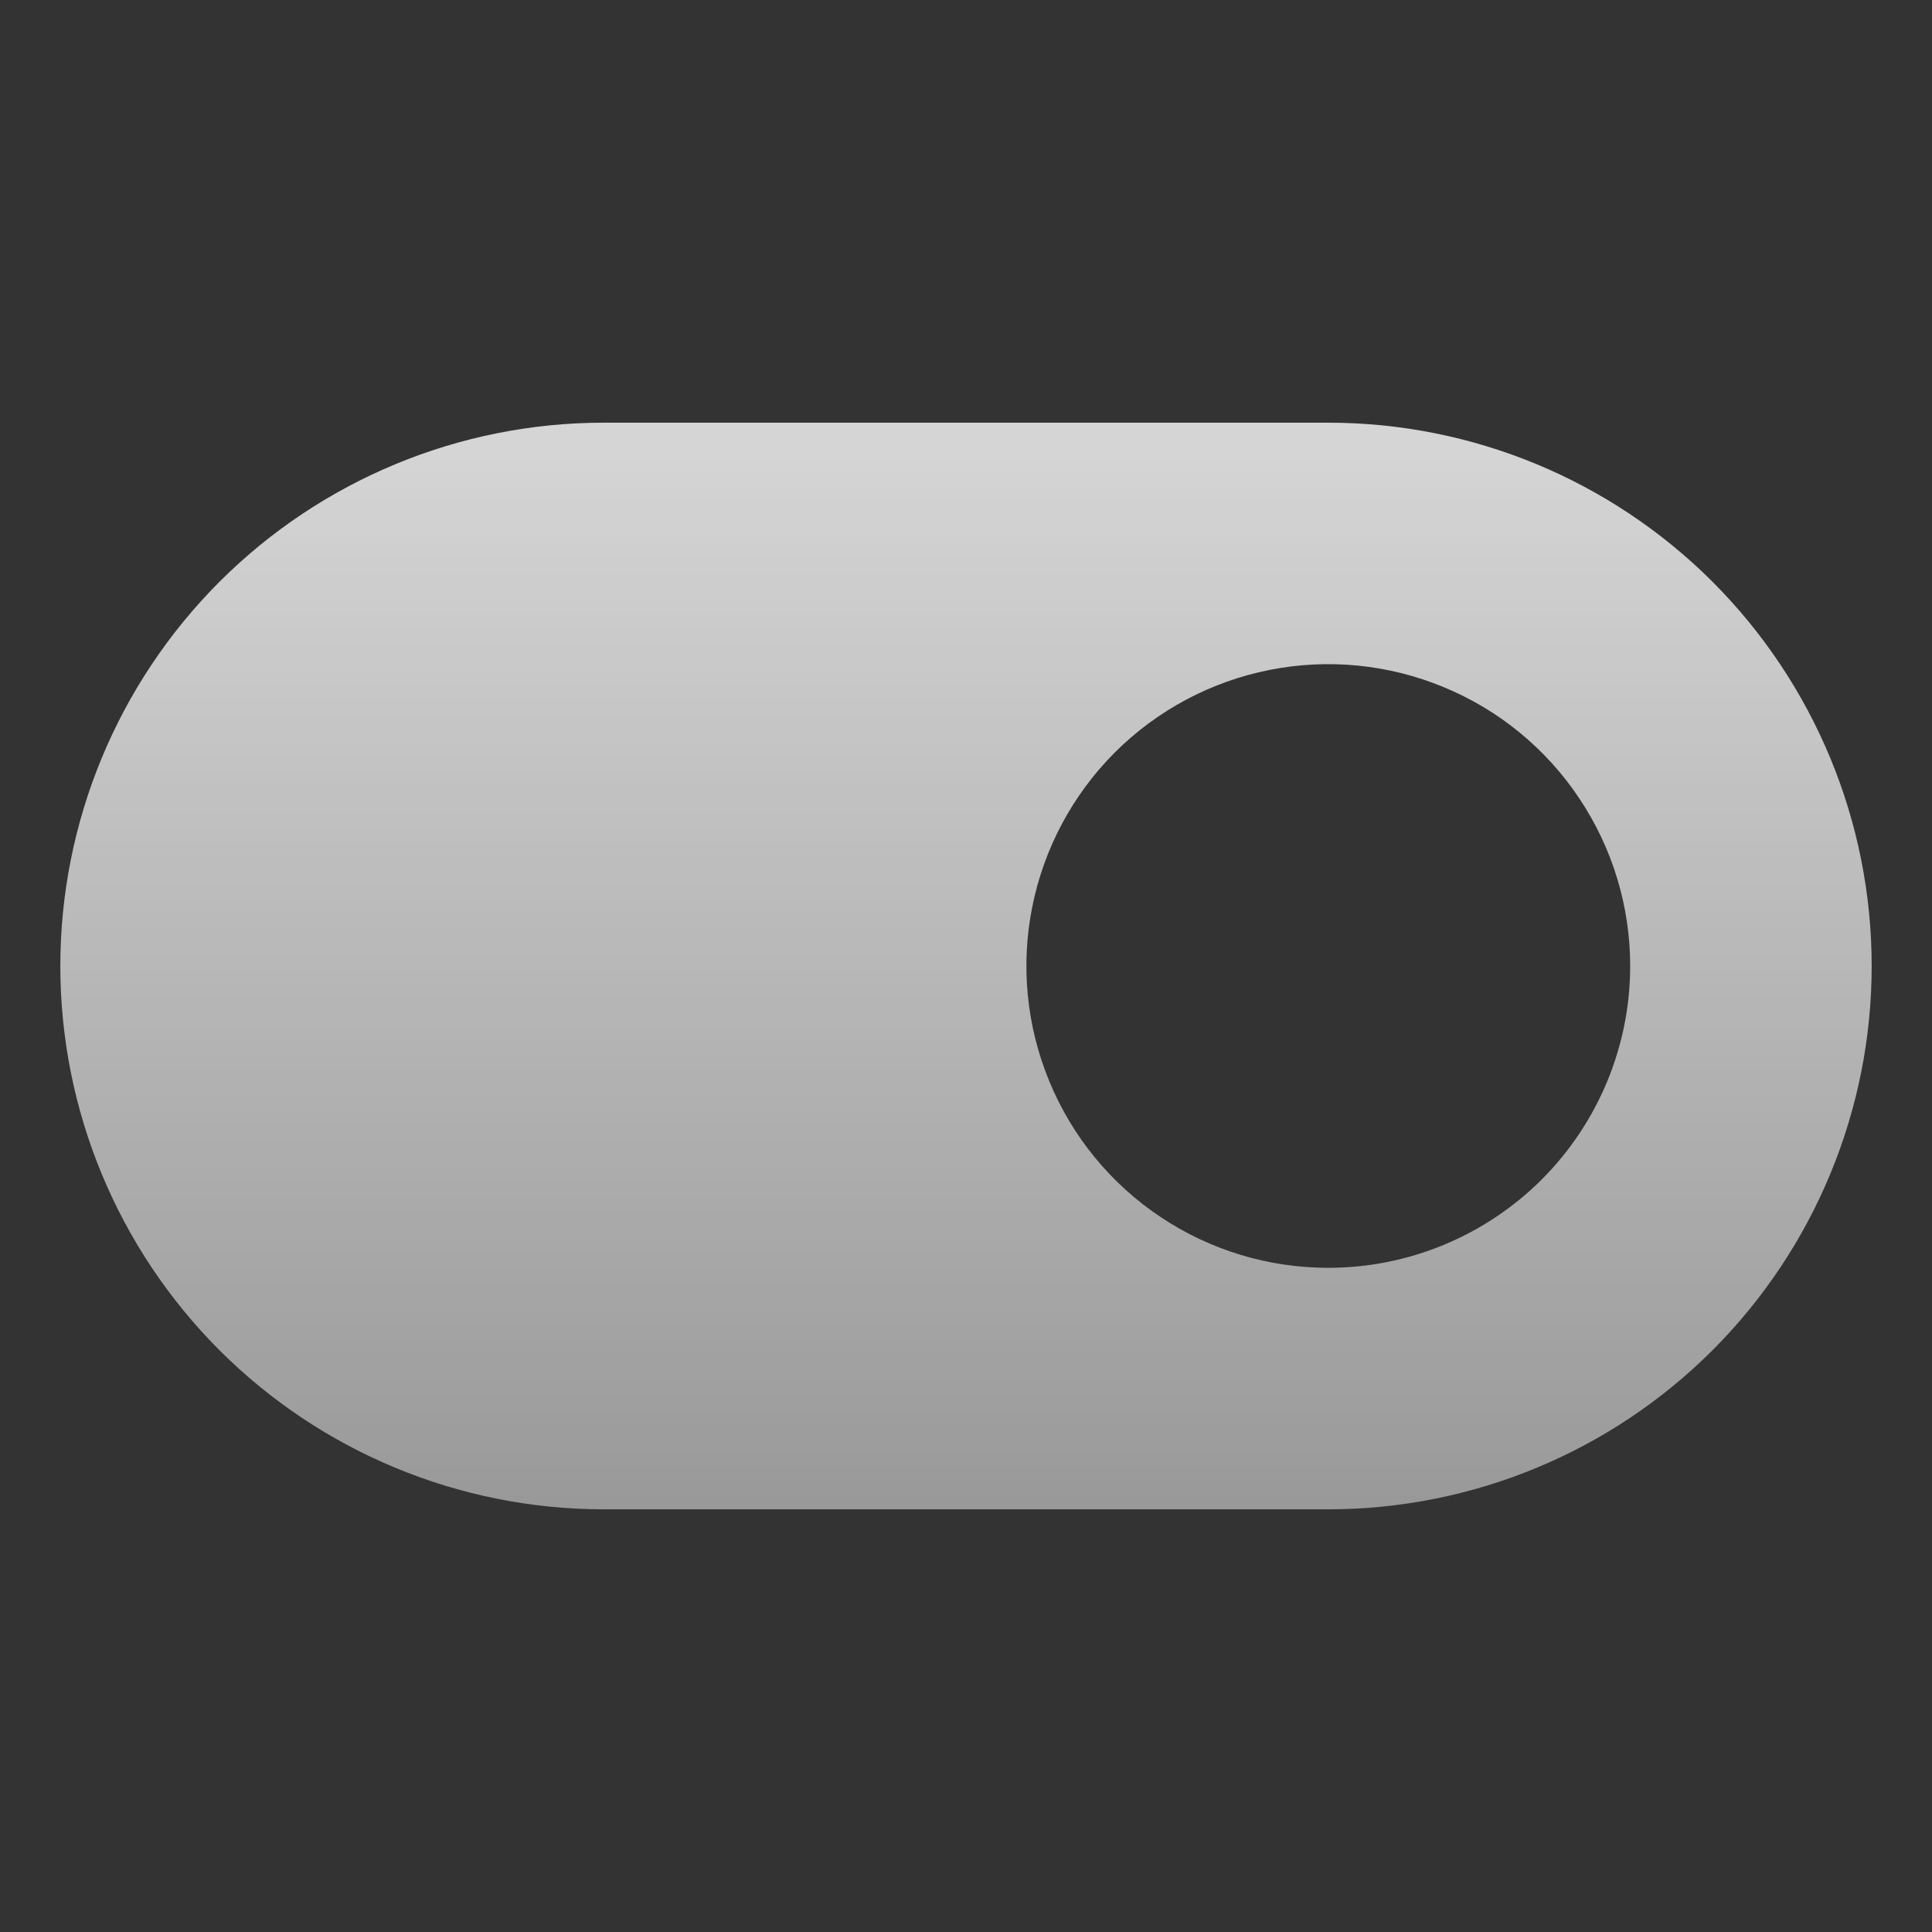
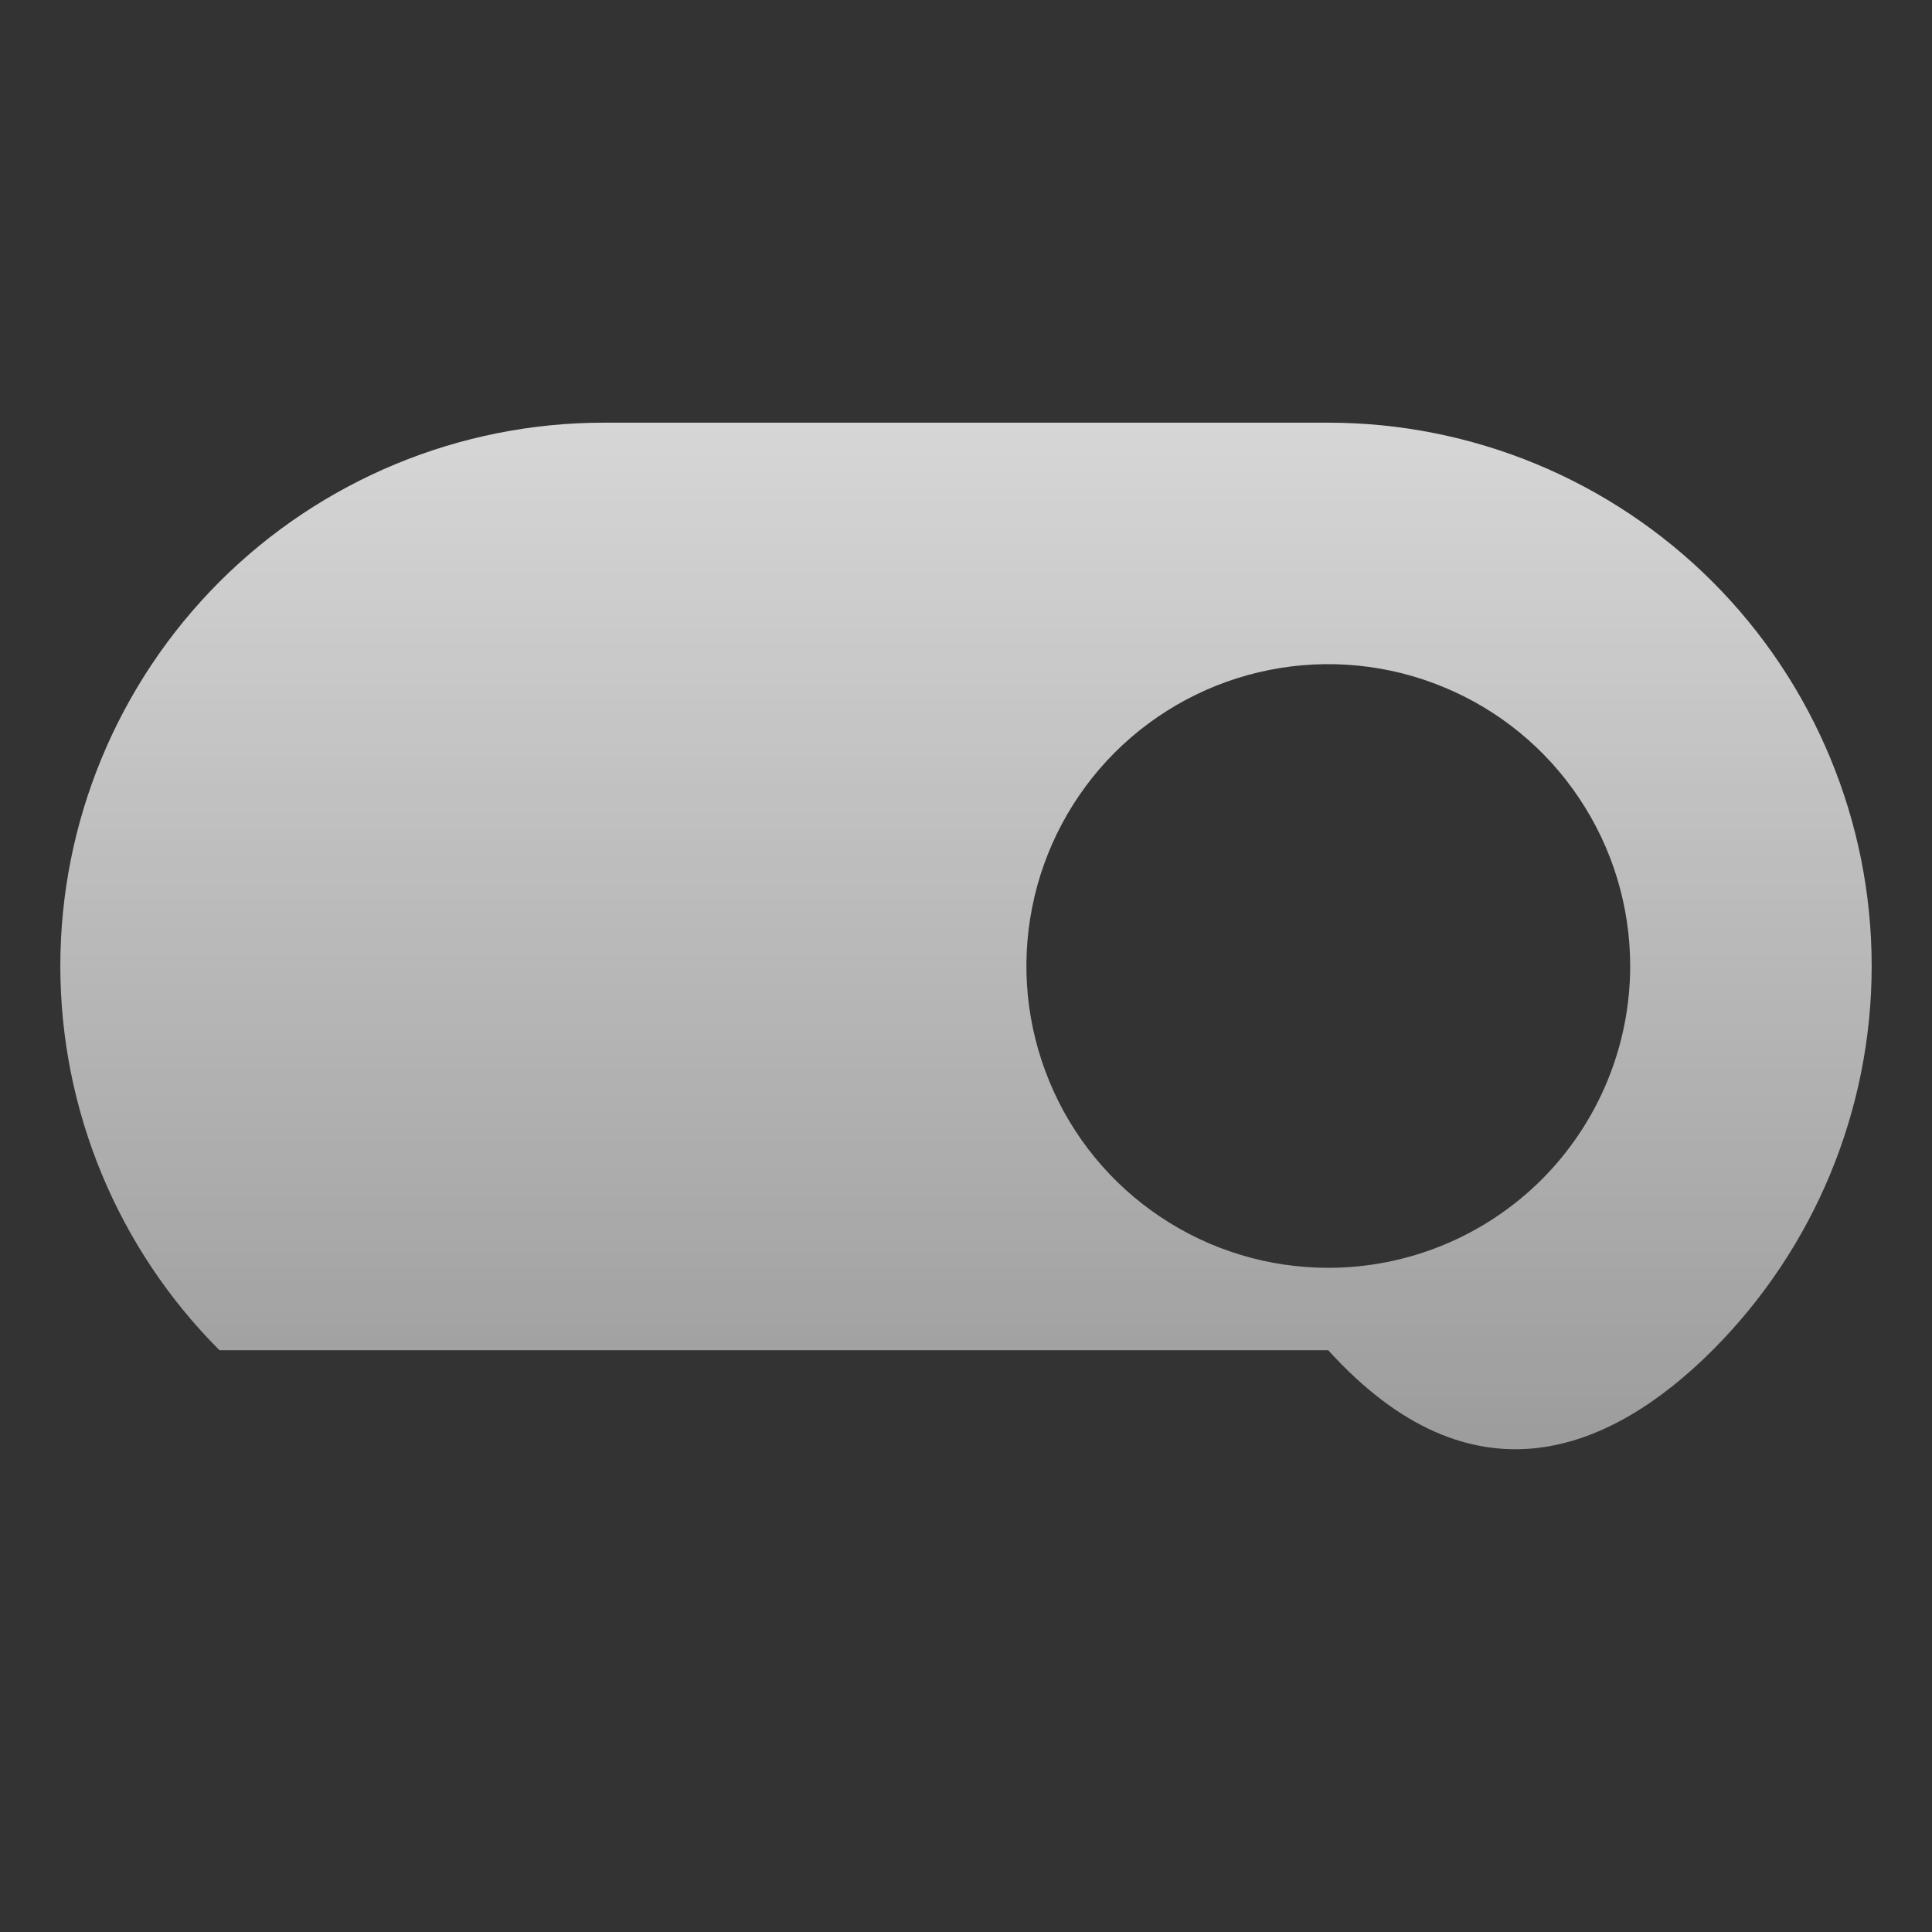
<svg xmlns="http://www.w3.org/2000/svg" width="18" height="18" viewBox="0 0 18 18" fill="none">
  <rect x="0" y="0" width="18" height="18" fill="#333333" stroke="none" />
-   <path d="M12.375 3.938H5.625C4.282 3.938 2.995 4.471 2.045 5.42C1.096 6.37 0.562 7.657 0.562 9C0.562 10.343 1.096 11.63 2.045 12.58C2.995 13.529 4.282 14.062 5.625 14.062H12.375C13.718 14.062 15.005 13.529 15.955 12.58C16.904 11.63 17.438 10.343 17.438 9C17.438 7.657 16.904 6.37 15.955 5.42C15.005 4.471 13.718 3.938 12.375 3.938ZM12.375 11.812C11.819 11.812 11.275 11.648 10.812 11.338C10.35 11.03 9.989 10.59 9.777 10.076C9.564 9.562 9.508 8.997 9.617 8.451C9.725 7.906 9.993 7.405 10.386 7.011C10.78 6.618 11.281 6.35 11.826 6.242C12.372 6.133 12.937 6.189 13.451 6.402C13.965 6.614 14.405 6.975 14.713 7.437C15.023 7.9 15.188 8.444 15.188 9C15.188 9.746 14.891 10.461 14.364 10.989C13.836 11.516 13.121 11.812 12.375 11.812Z" fill="url(#paint0_linear_736_10210)" />
+   <path d="M12.375 3.938H5.625C4.282 3.938 2.995 4.471 2.045 5.42C1.096 6.37 0.562 7.657 0.562 9C0.562 10.343 1.096 11.63 2.045 12.58H12.375C13.718 14.062 15.005 13.529 15.955 12.58C16.904 11.63 17.438 10.343 17.438 9C17.438 7.657 16.904 6.37 15.955 5.42C15.005 4.471 13.718 3.938 12.375 3.938ZM12.375 11.812C11.819 11.812 11.275 11.648 10.812 11.338C10.35 11.03 9.989 10.59 9.777 10.076C9.564 9.562 9.508 8.997 9.617 8.451C9.725 7.906 9.993 7.405 10.386 7.011C10.78 6.618 11.281 6.35 11.826 6.242C12.372 6.133 12.937 6.189 13.451 6.402C13.965 6.614 14.405 6.975 14.713 7.437C15.023 7.9 15.188 8.444 15.188 9C15.188 9.746 14.891 10.461 14.364 10.989C13.836 11.516 13.121 11.812 12.375 11.812Z" fill="url(#paint0_linear_736_10210)" />
  <defs>
    <linearGradient id="paint0_linear_736_10210" x1="9" y1="3.938" x2="9" y2="14.062" gradientUnits="userSpaceOnUse">
      <stop stop-color="white" stop-opacity="0.8" />
      <stop offset="1" stop-color="white" stop-opacity="0.5" />
    </linearGradient>
  </defs>
</svg>